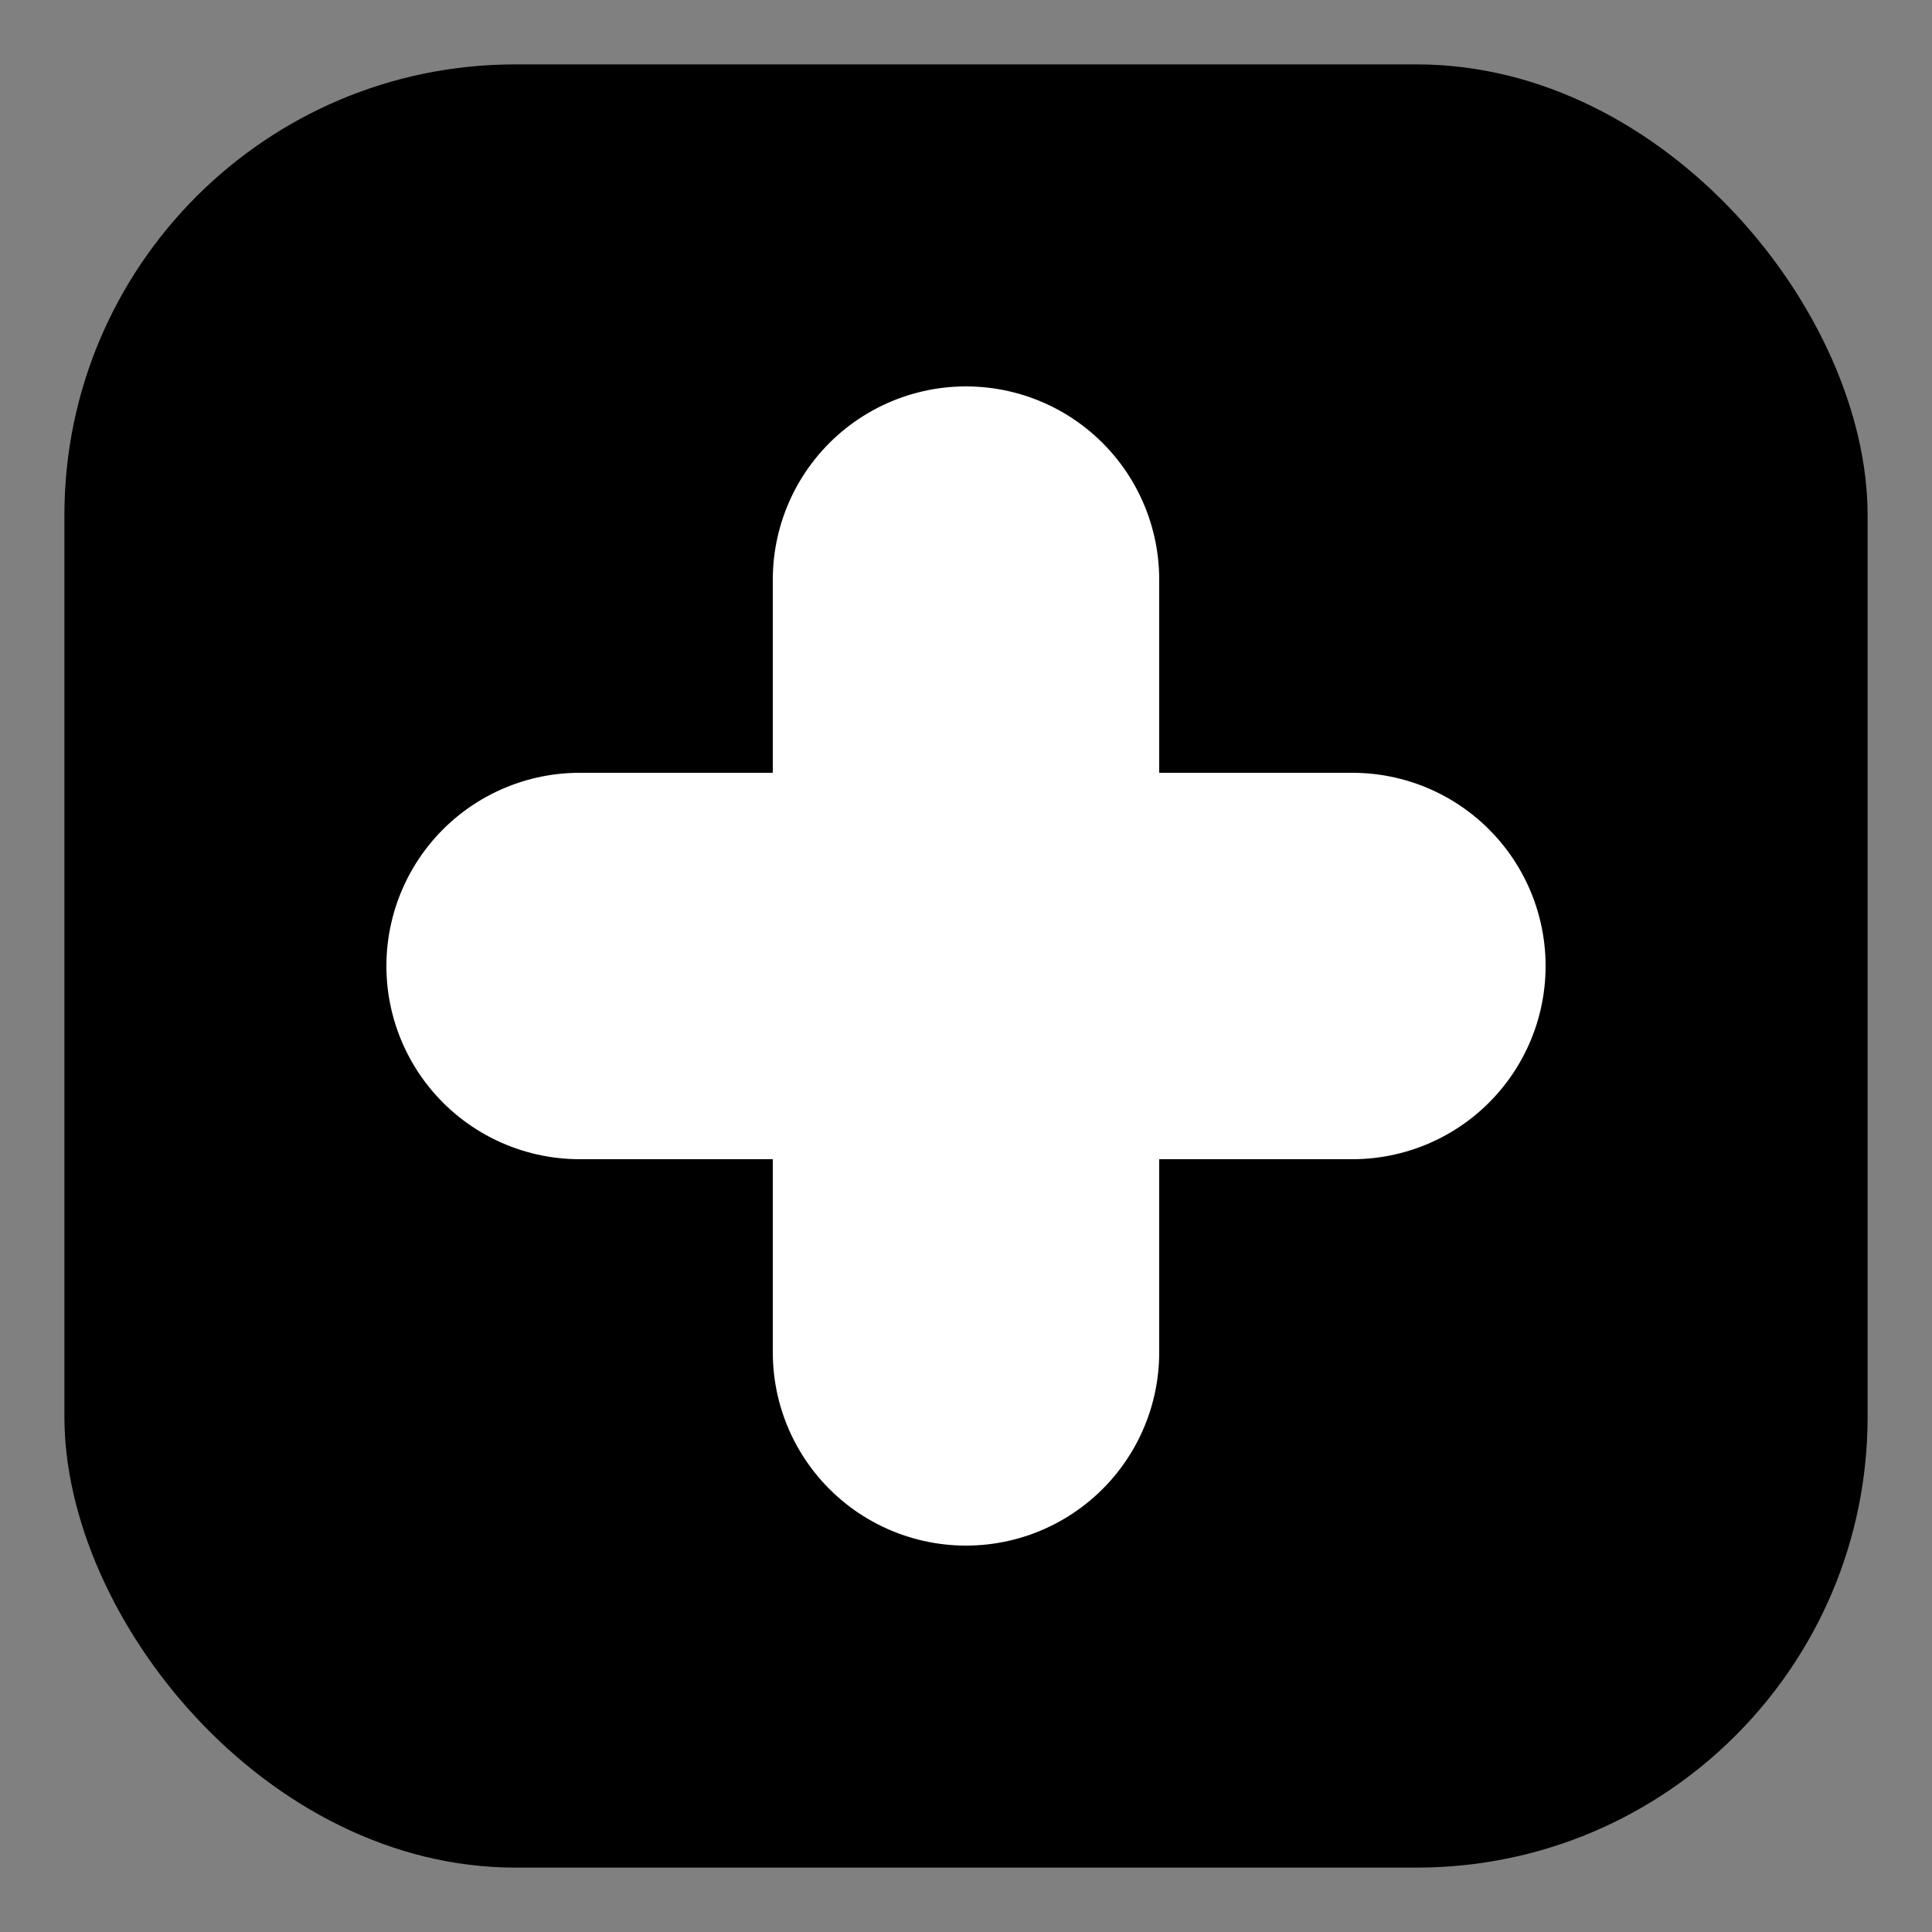
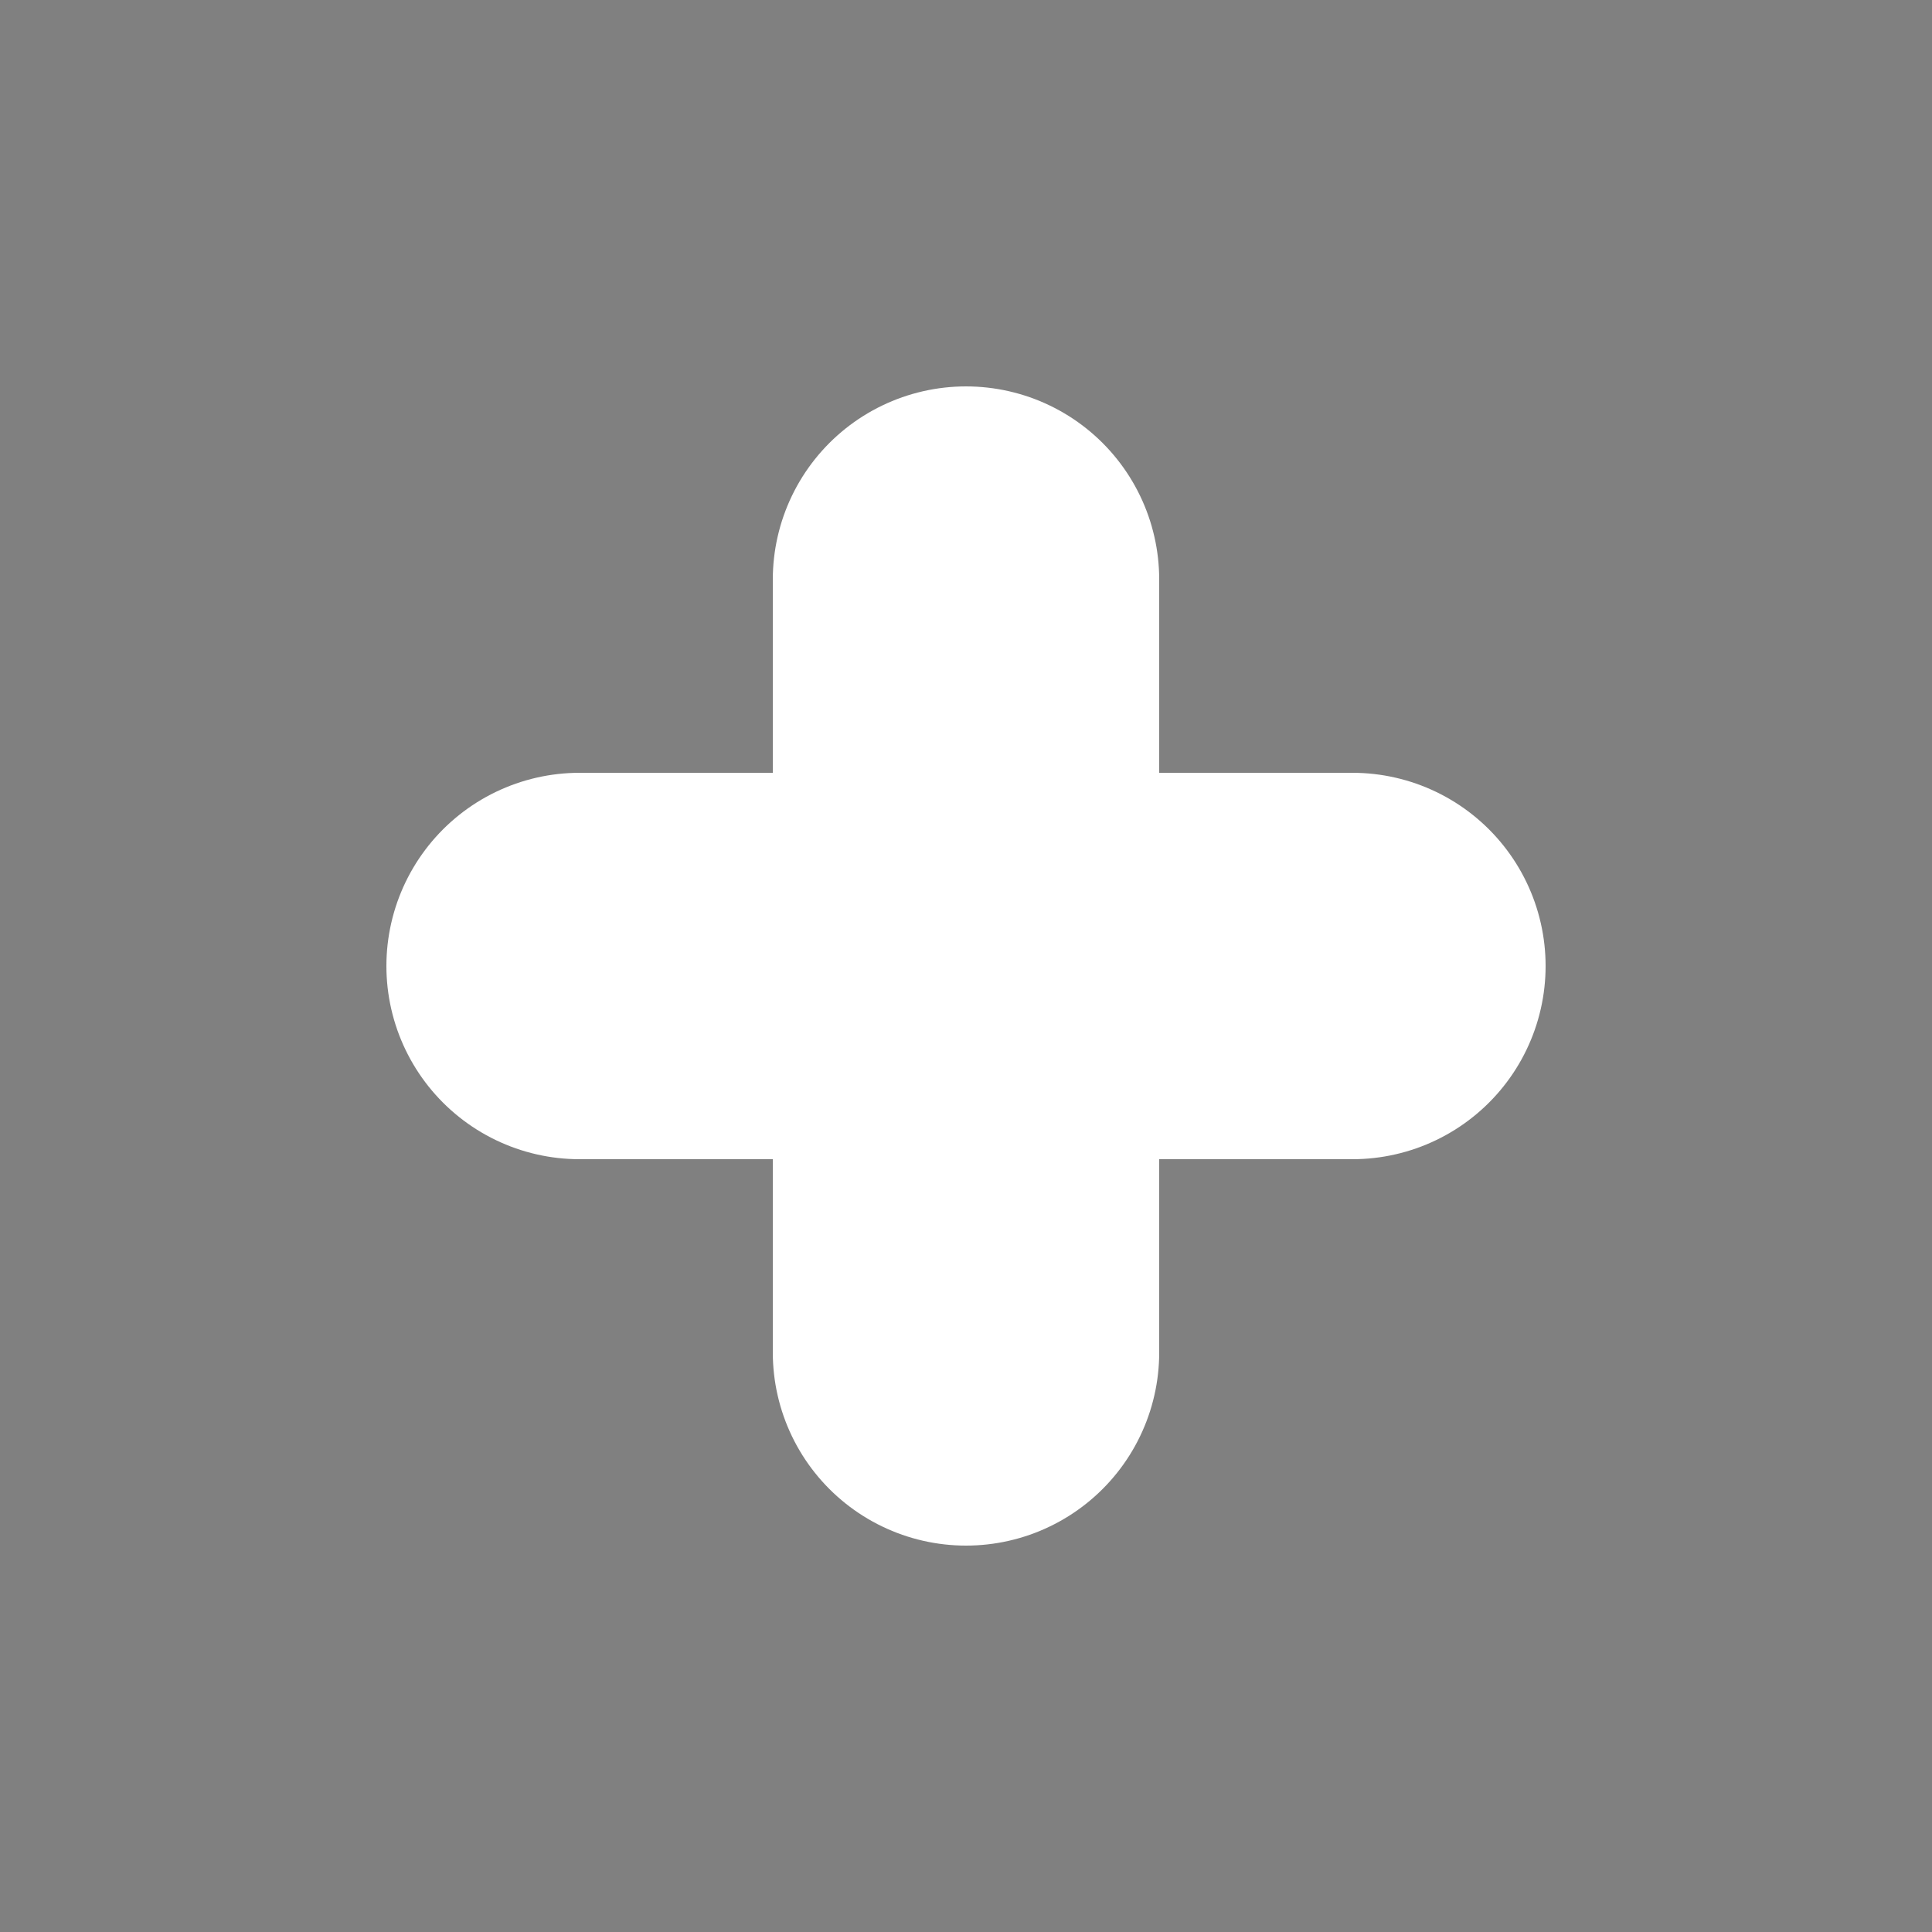
<svg xmlns="http://www.w3.org/2000/svg" width="30" height="30" fill="none">
  <rect width="100%" height="100%" fill="#808080" stroke="none" />
-   <rect width="28" height="28" x="1" y="1" fill="#000" rx="7" />
  <path stroke="#fff" stroke-linecap="round" stroke-width="6" d="M15 9v12M21 15H9" />
</svg>